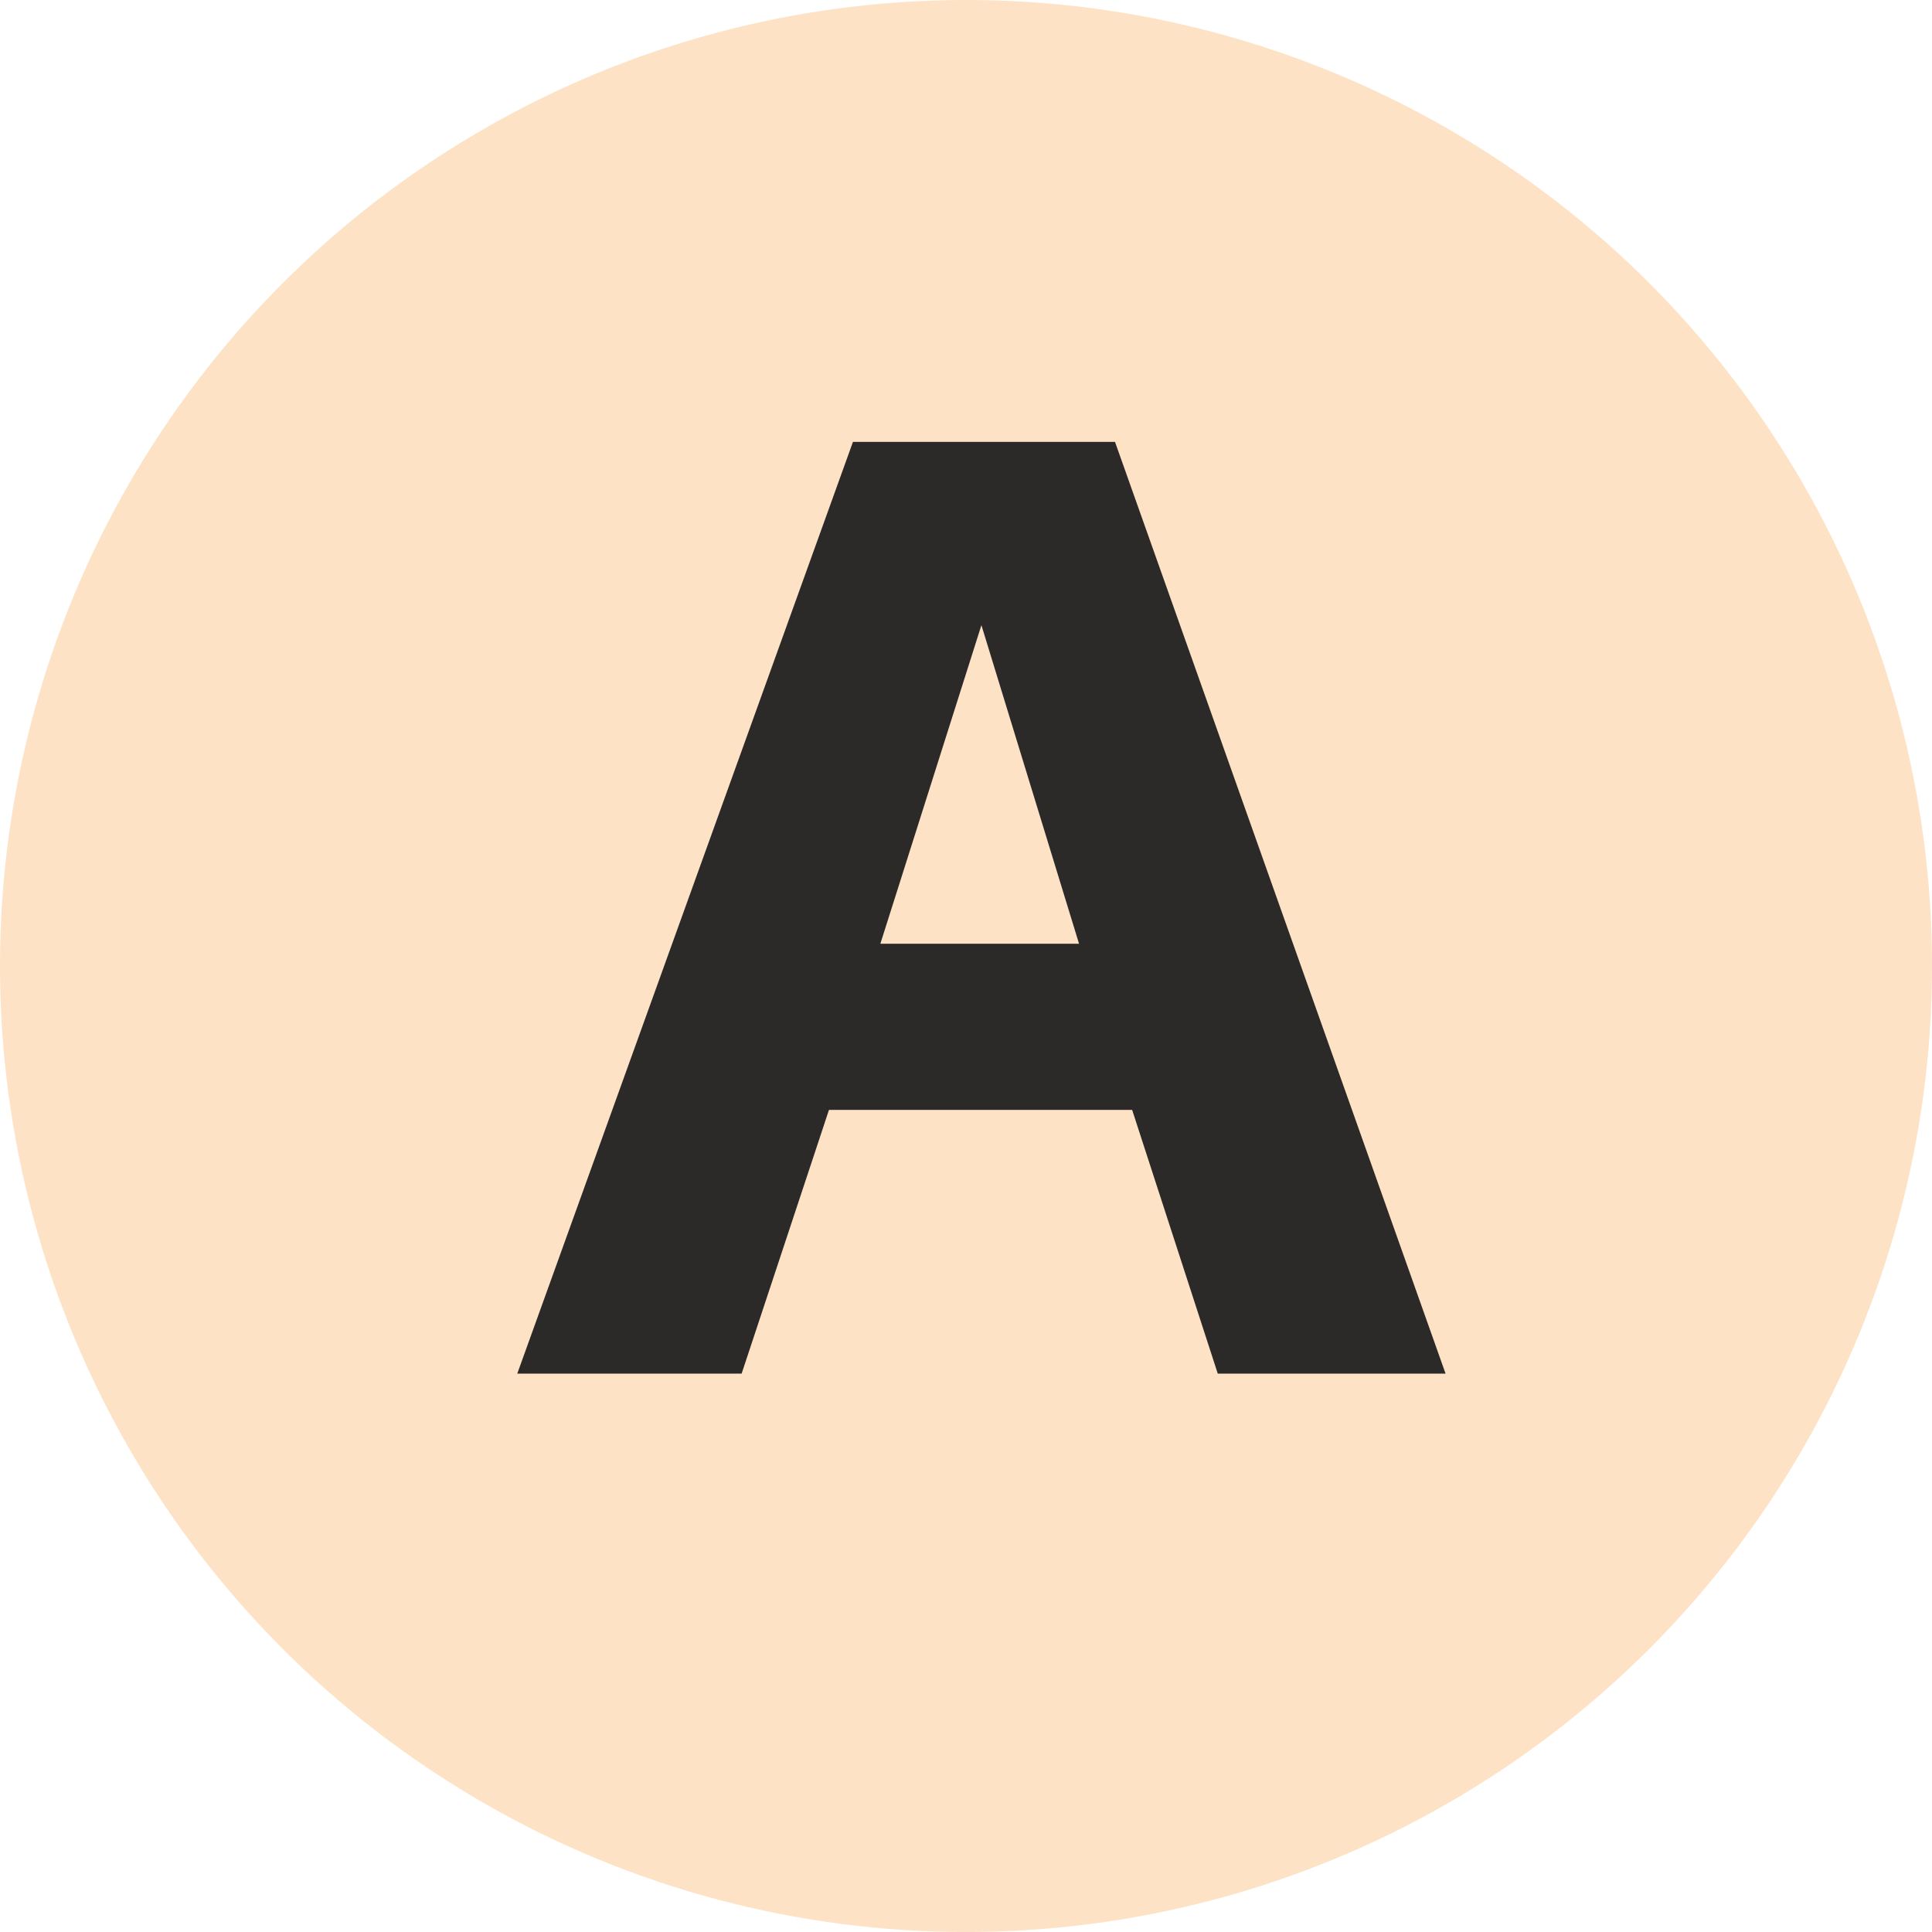
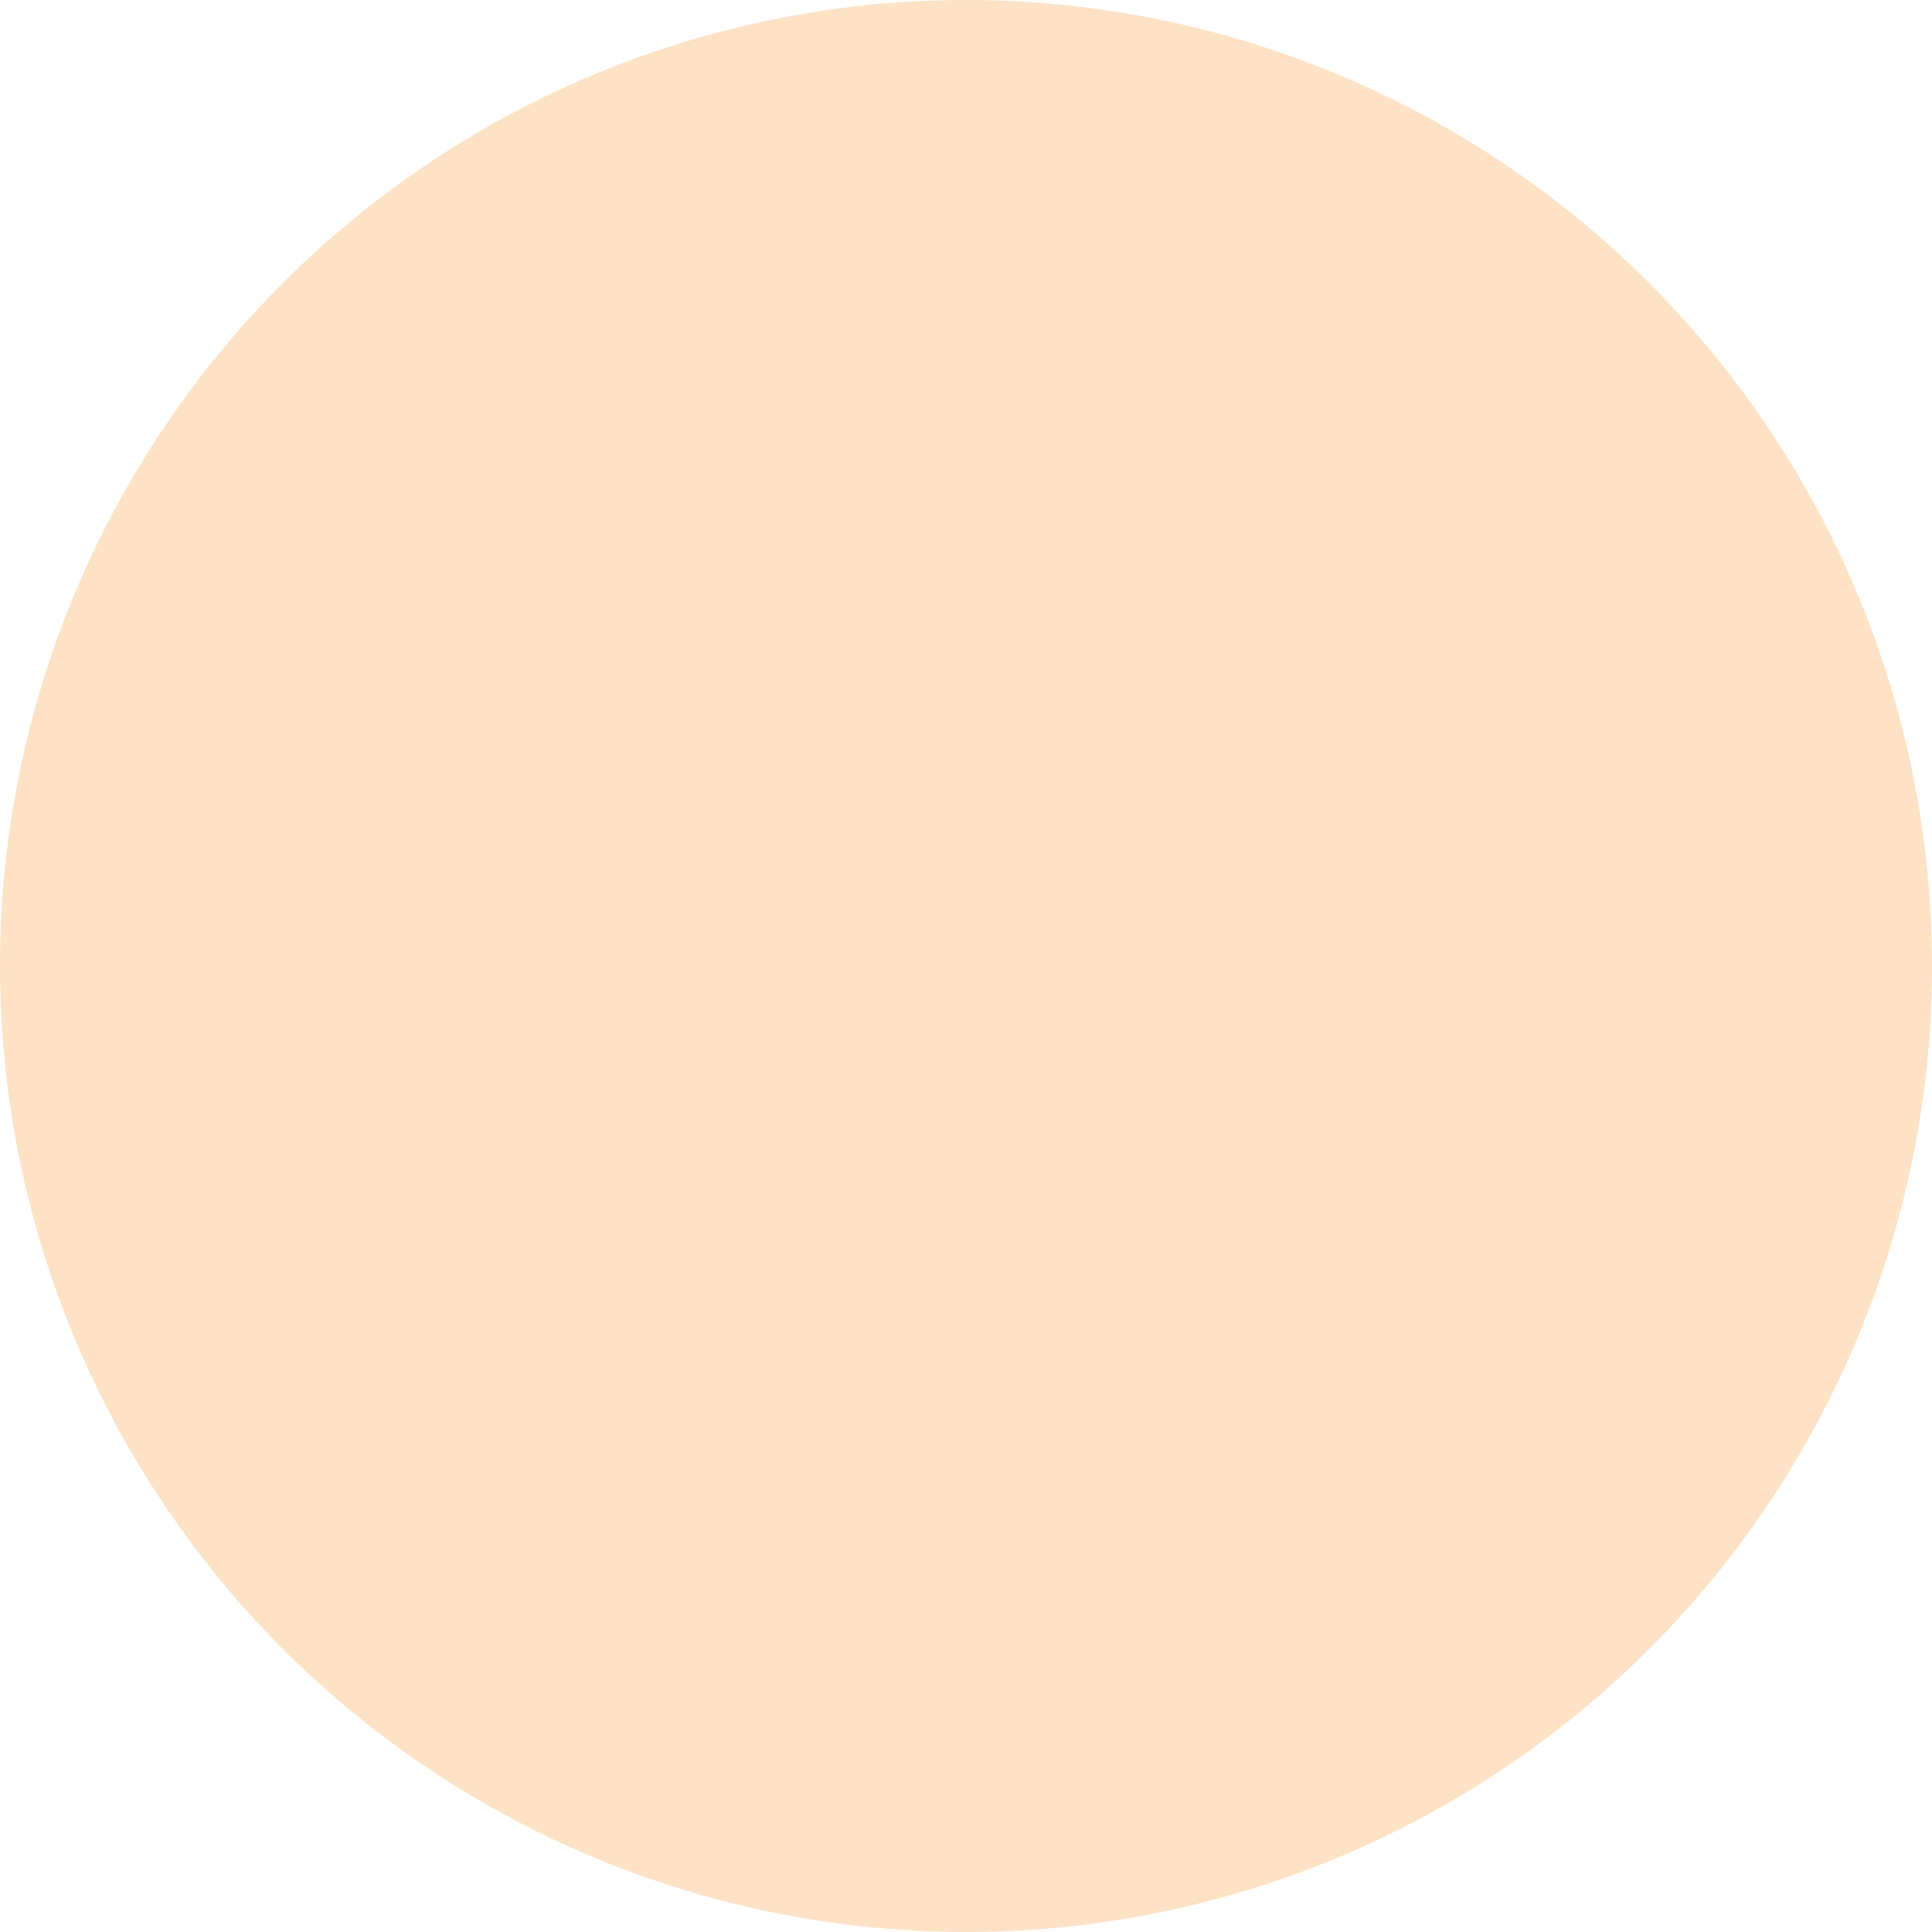
<svg xmlns="http://www.w3.org/2000/svg" xml:space="preserve" width="139px" height="139px" version="1.1" style="shape-rendering:geometricPrecision; text-rendering:geometricPrecision; image-rendering:optimizeQuality; fill-rule:evenodd; clip-rule:evenodd" viewBox="0 0 11.28 11.28">
  <defs>
    <style type="text/css">
   
    .fil0 {fill:#FDE2C5}
    .fil1 {fill:#2B2A29;fill-rule:nonzero}
   
  </style>
  </defs>
  <g id="Layer_x0020_1">
    <circle class="fil0" cx="5.64" cy="5.64" r="5.64" />
-     <path class="fil1" d="M6.61 6.48l0.5 1.54 1.33 0 -1.93 -5.44 -1.53 0 -1.96 5.44 1.31 0 0.51 -1.54 1.77 0zm-0.88 -2.83l0.57 1.86 -1.16 0 0.59 -1.86z" />
  </g>
</svg>